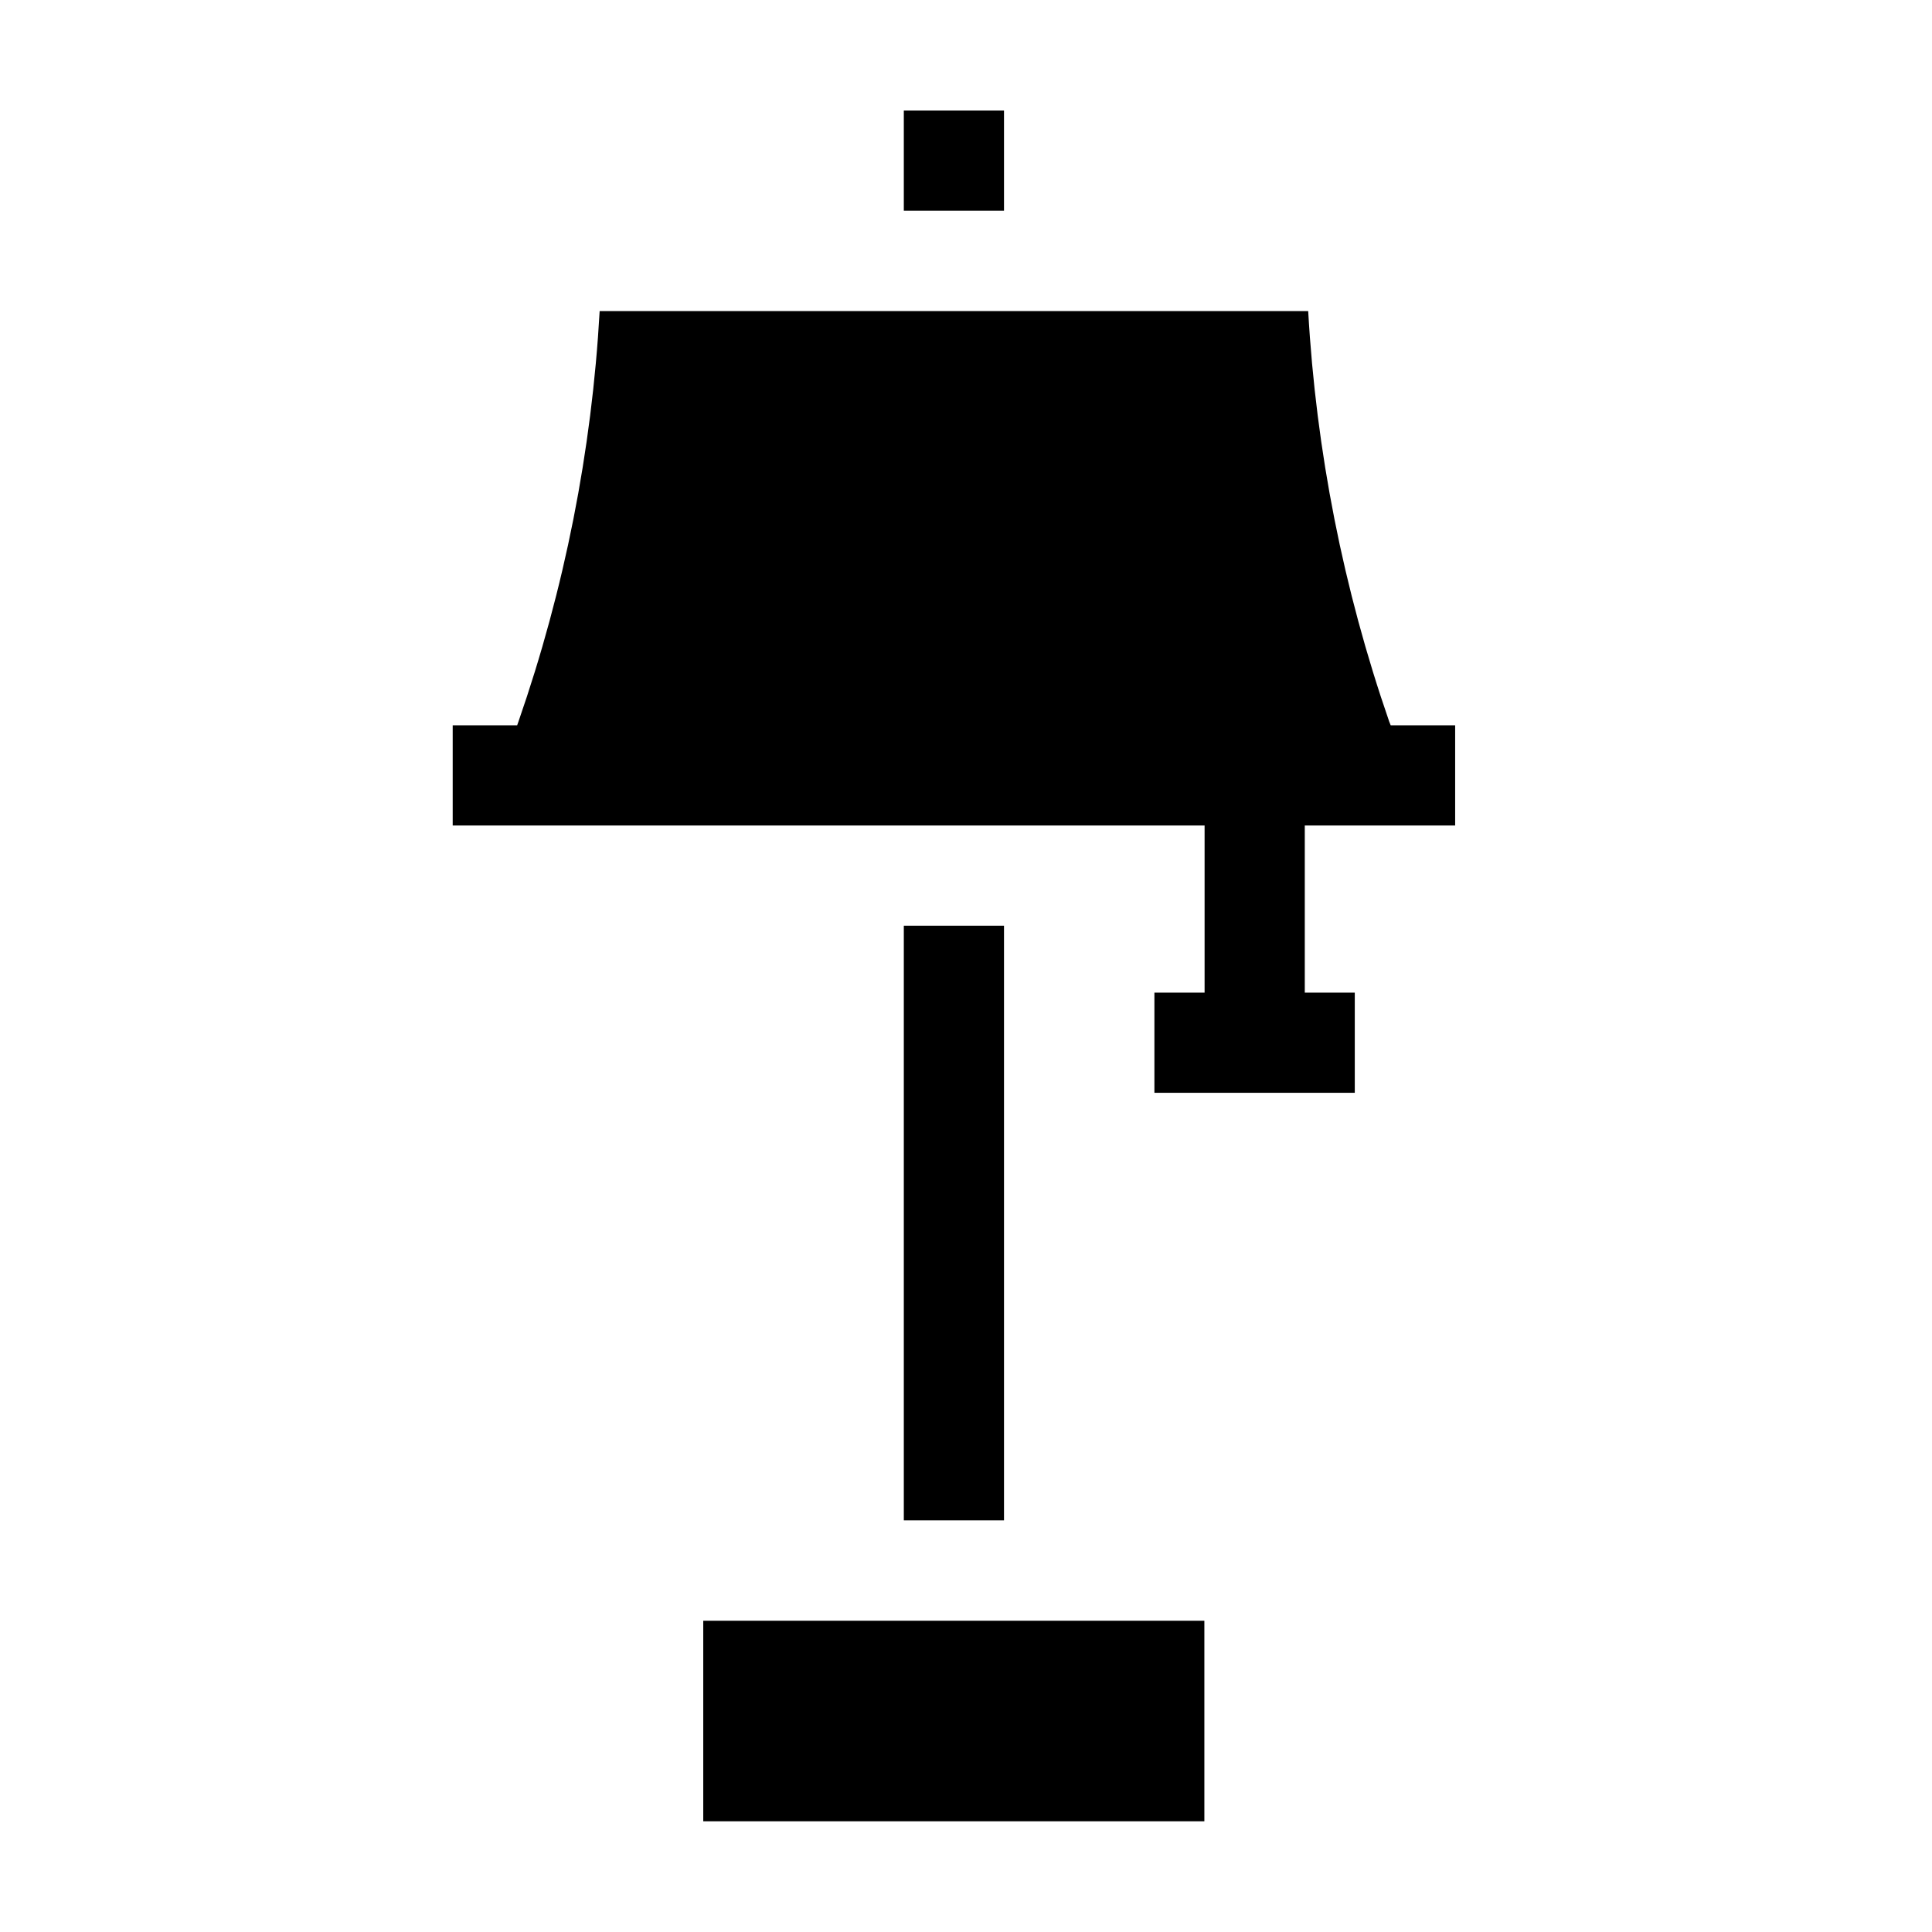
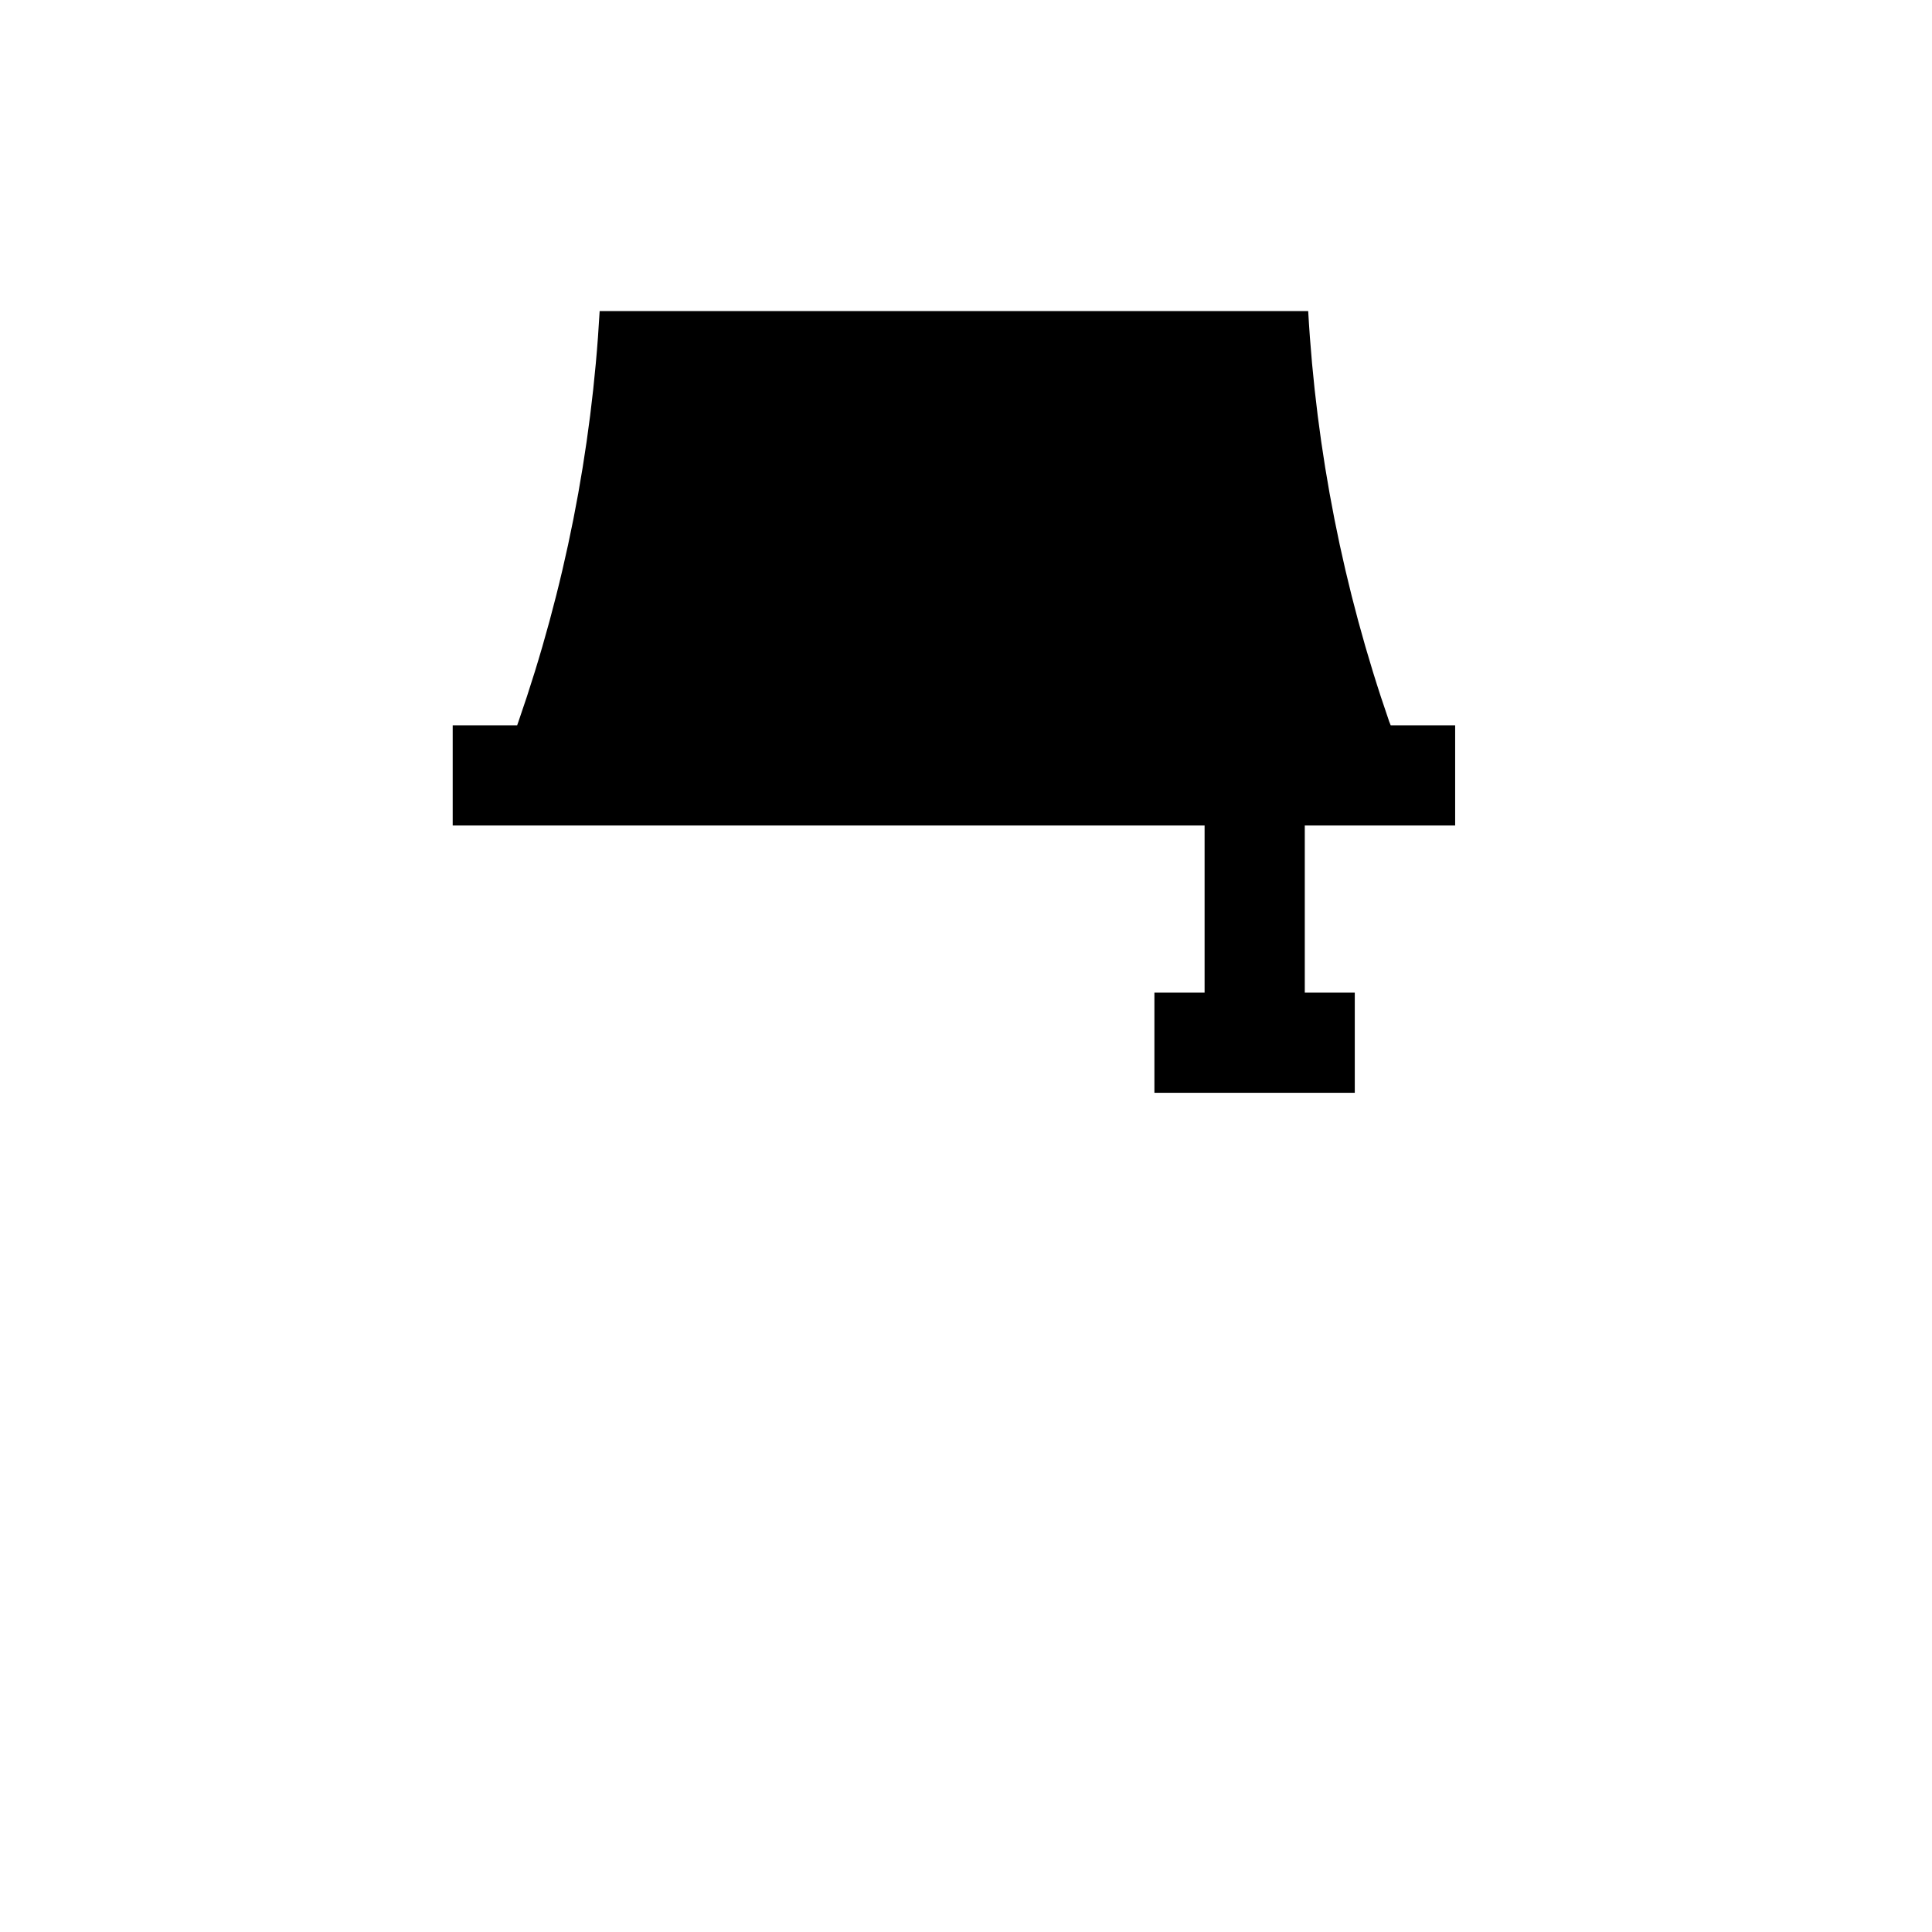
<svg xmlns="http://www.w3.org/2000/svg" fill="#000000" width="800px" height="800px" version="1.1" viewBox="144 144 512 512">
  <g>
-     <path d="m330.37 573.51h132.8v53.152h-132.8z" />
-     <path d="m383.52 389.32h26.551v157.59h-26.551z" />
-     <path d="m383.52 173.29h26.551v26.551h-26.551z" />
    <path d="m529.63 362.77v-26.551h-17.078l-0.402-1.008c-12.156-35.086-19.379-71.695-21.465-108.77h-187.77c-2.078 37.082-9.316 73.691-21.512 108.77l-0.352 1.008h-17.082v26.551h199.26v44.285h-13.301v26.551h53.102v-26.551h-13.25v-44.285z" />
  </g>
</svg>